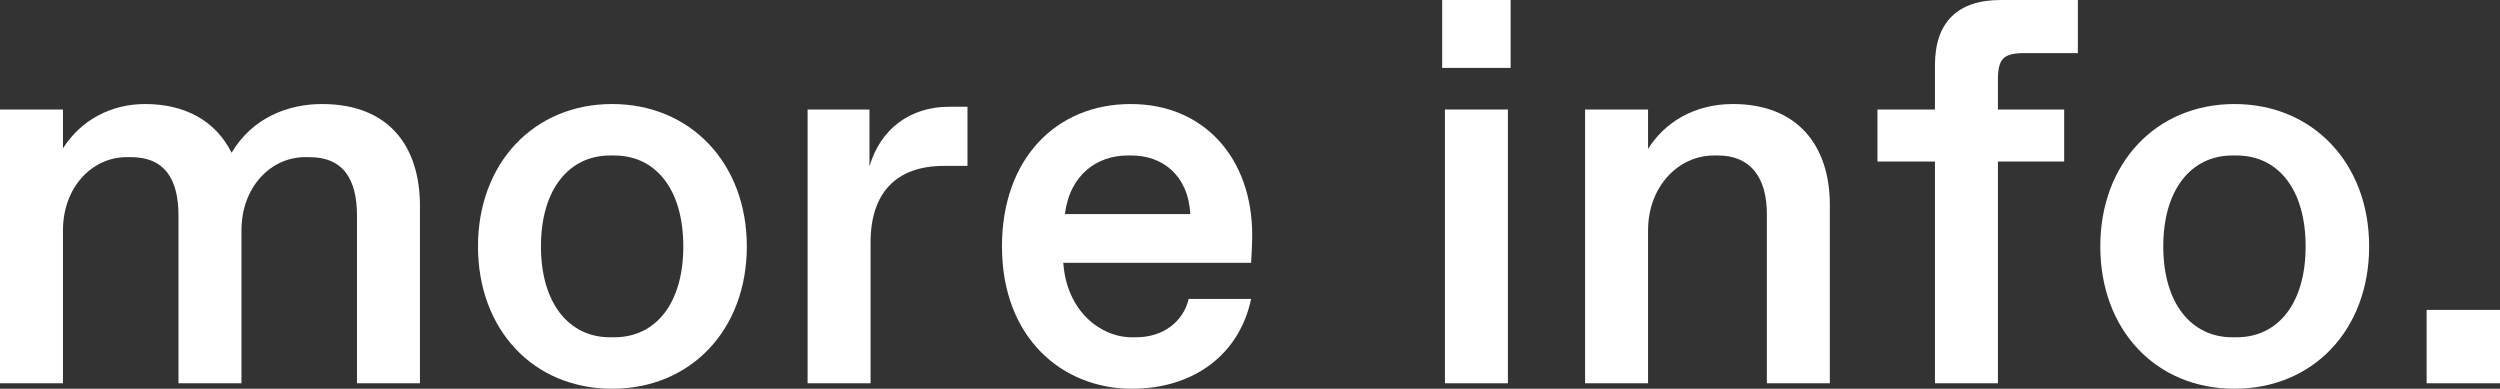
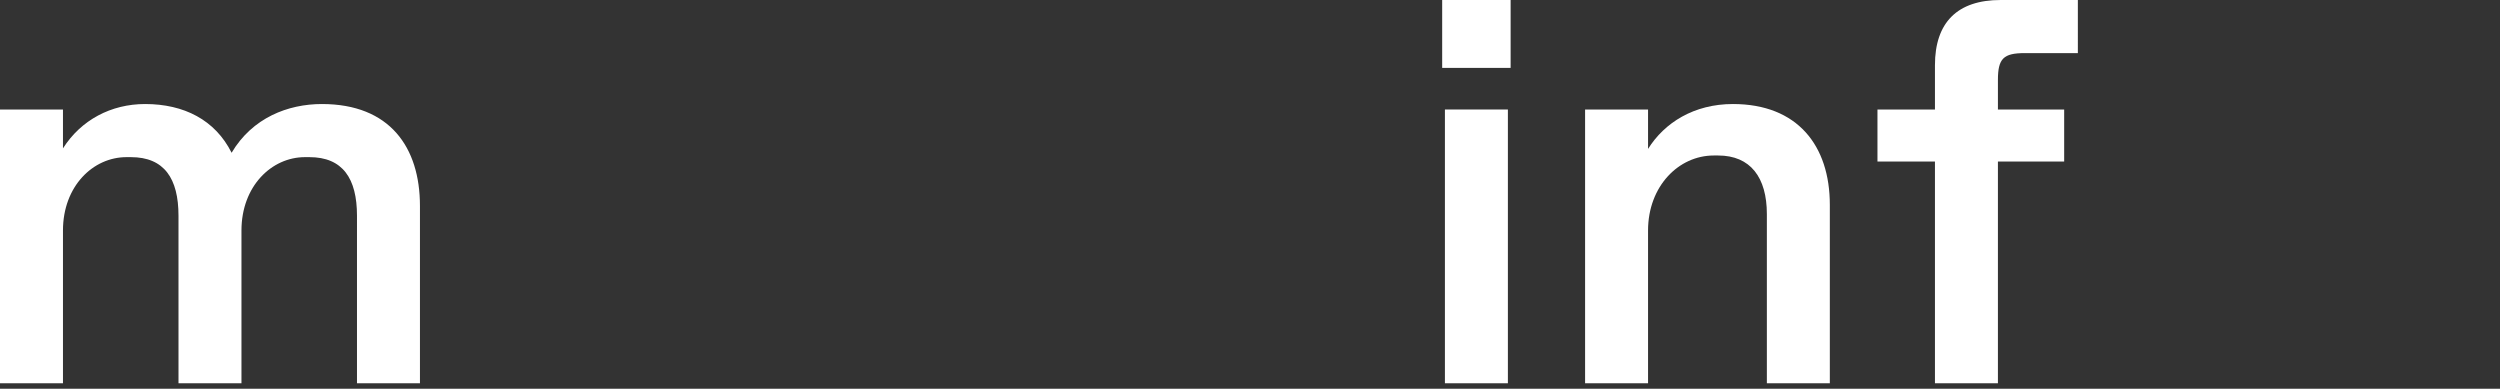
<svg xmlns="http://www.w3.org/2000/svg" viewBox="0 0 91.32 14.2">
  <rect x="0" y="0" width="91.32" height="14.2" fill="#333333" stroke="none" />
  <defs>
    <style>
      .cls-1 {
        fill: #fff;
      }
    </style>
  </defs>
  <path class="cls-1" d="M0,14V4H2.3v1.42c.66-1.04,1.76-1.62,3-1.62,1.42,0,2.56,.58,3.16,1.78,.76-1.28,2.06-1.78,3.3-1.78,2.48,0,3.58,1.58,3.58,3.72v6.48h-2.3V7.88c0-1.36-.52-2.14-1.74-2.14h-.16c-1.22,0-2.32,1.06-2.32,2.68v5.58h-2.3V7.88c0-1.36-.52-2.14-1.74-2.14h-.16c-1.22,0-2.32,1.06-2.32,2.68v5.58H0Z" />
-   <path class="cls-1" d="M17.46,9c0-3.04,2.04-5.2,4.9-5.2s4.92,2.16,4.92,5.2-2.04,5.2-4.92,5.2-4.9-2.16-4.9-5.2Zm4.98,3.32c1.5,0,2.52-1.22,2.52-3.32s-1.02-3.32-2.52-3.32h-.16c-1.48,0-2.52,1.22-2.52,3.32s1.04,3.32,2.52,3.32h.16Z" />
-   <path class="cls-1" d="M29.5,14V4h2.26v2.08c.4-1.38,1.5-2.18,2.9-2.18h.68v2.16h-.86c-1.74,0-2.68,.98-2.68,2.8v5.14h-2.3Z" />
-   <path class="cls-1" d="M36.6,9c0-3.2,1.98-5.2,4.7-5.2s4.44,2.02,4.44,4.78c0,.34-.02,.68-.04,1.02h-6.86c.12,1.76,1.36,2.72,2.5,2.72h.16c.98,0,1.72-.56,1.92-1.4h2.28c-.42,2-2.06,3.28-4.36,3.28-2.5,0-4.74-1.82-4.74-5.2Zm6.88-1.18c-.08-1.44-1.04-2.14-2.14-2.14h-.16c-1.08,0-2.1,.68-2.28,2.14h4.58Z" />
  <path class="cls-1" d="M52.68,2.48V0h2.5V2.48h-2.5Zm.1,11.52V4h2.3V14h-2.3Z" />
  <path class="cls-1" d="M57.9,14V4h2.3v1.44c.6-.96,1.68-1.64,3.1-1.64,2.36,0,3.54,1.52,3.54,3.68v6.52h-2.3V7.82c0-1.34-.6-2.14-1.78-2.14h-.16c-1.28,0-2.4,1.12-2.4,2.74v5.58h-2.3Z" />
  <path class="cls-1" d="M70.68,14V5.9h-2.1v-1.9h2.1v-1.62c0-1.56,.82-2.38,2.4-2.38h2.82V1.94h-1.94c-.78,0-.98,.2-.98,.98v1.08h2.42v1.9h-2.42V14h-2.3Z" />
-   <path class="cls-1" d="M76.72,9c0-3.04,2.04-5.2,4.9-5.2s4.92,2.16,4.92,5.2-2.04,5.2-4.92,5.2-4.9-2.16-4.9-5.2Zm4.98,3.32c1.5,0,2.52-1.22,2.52-3.32s-1.02-3.32-2.52-3.32h-.16c-1.48,0-2.52,1.22-2.52,3.32s1.04,3.32,2.52,3.32h.16Z" />
-   <path class="cls-1" d="M88.64,14v-2.68h2.68v2.68h-2.68Z" />
</svg>